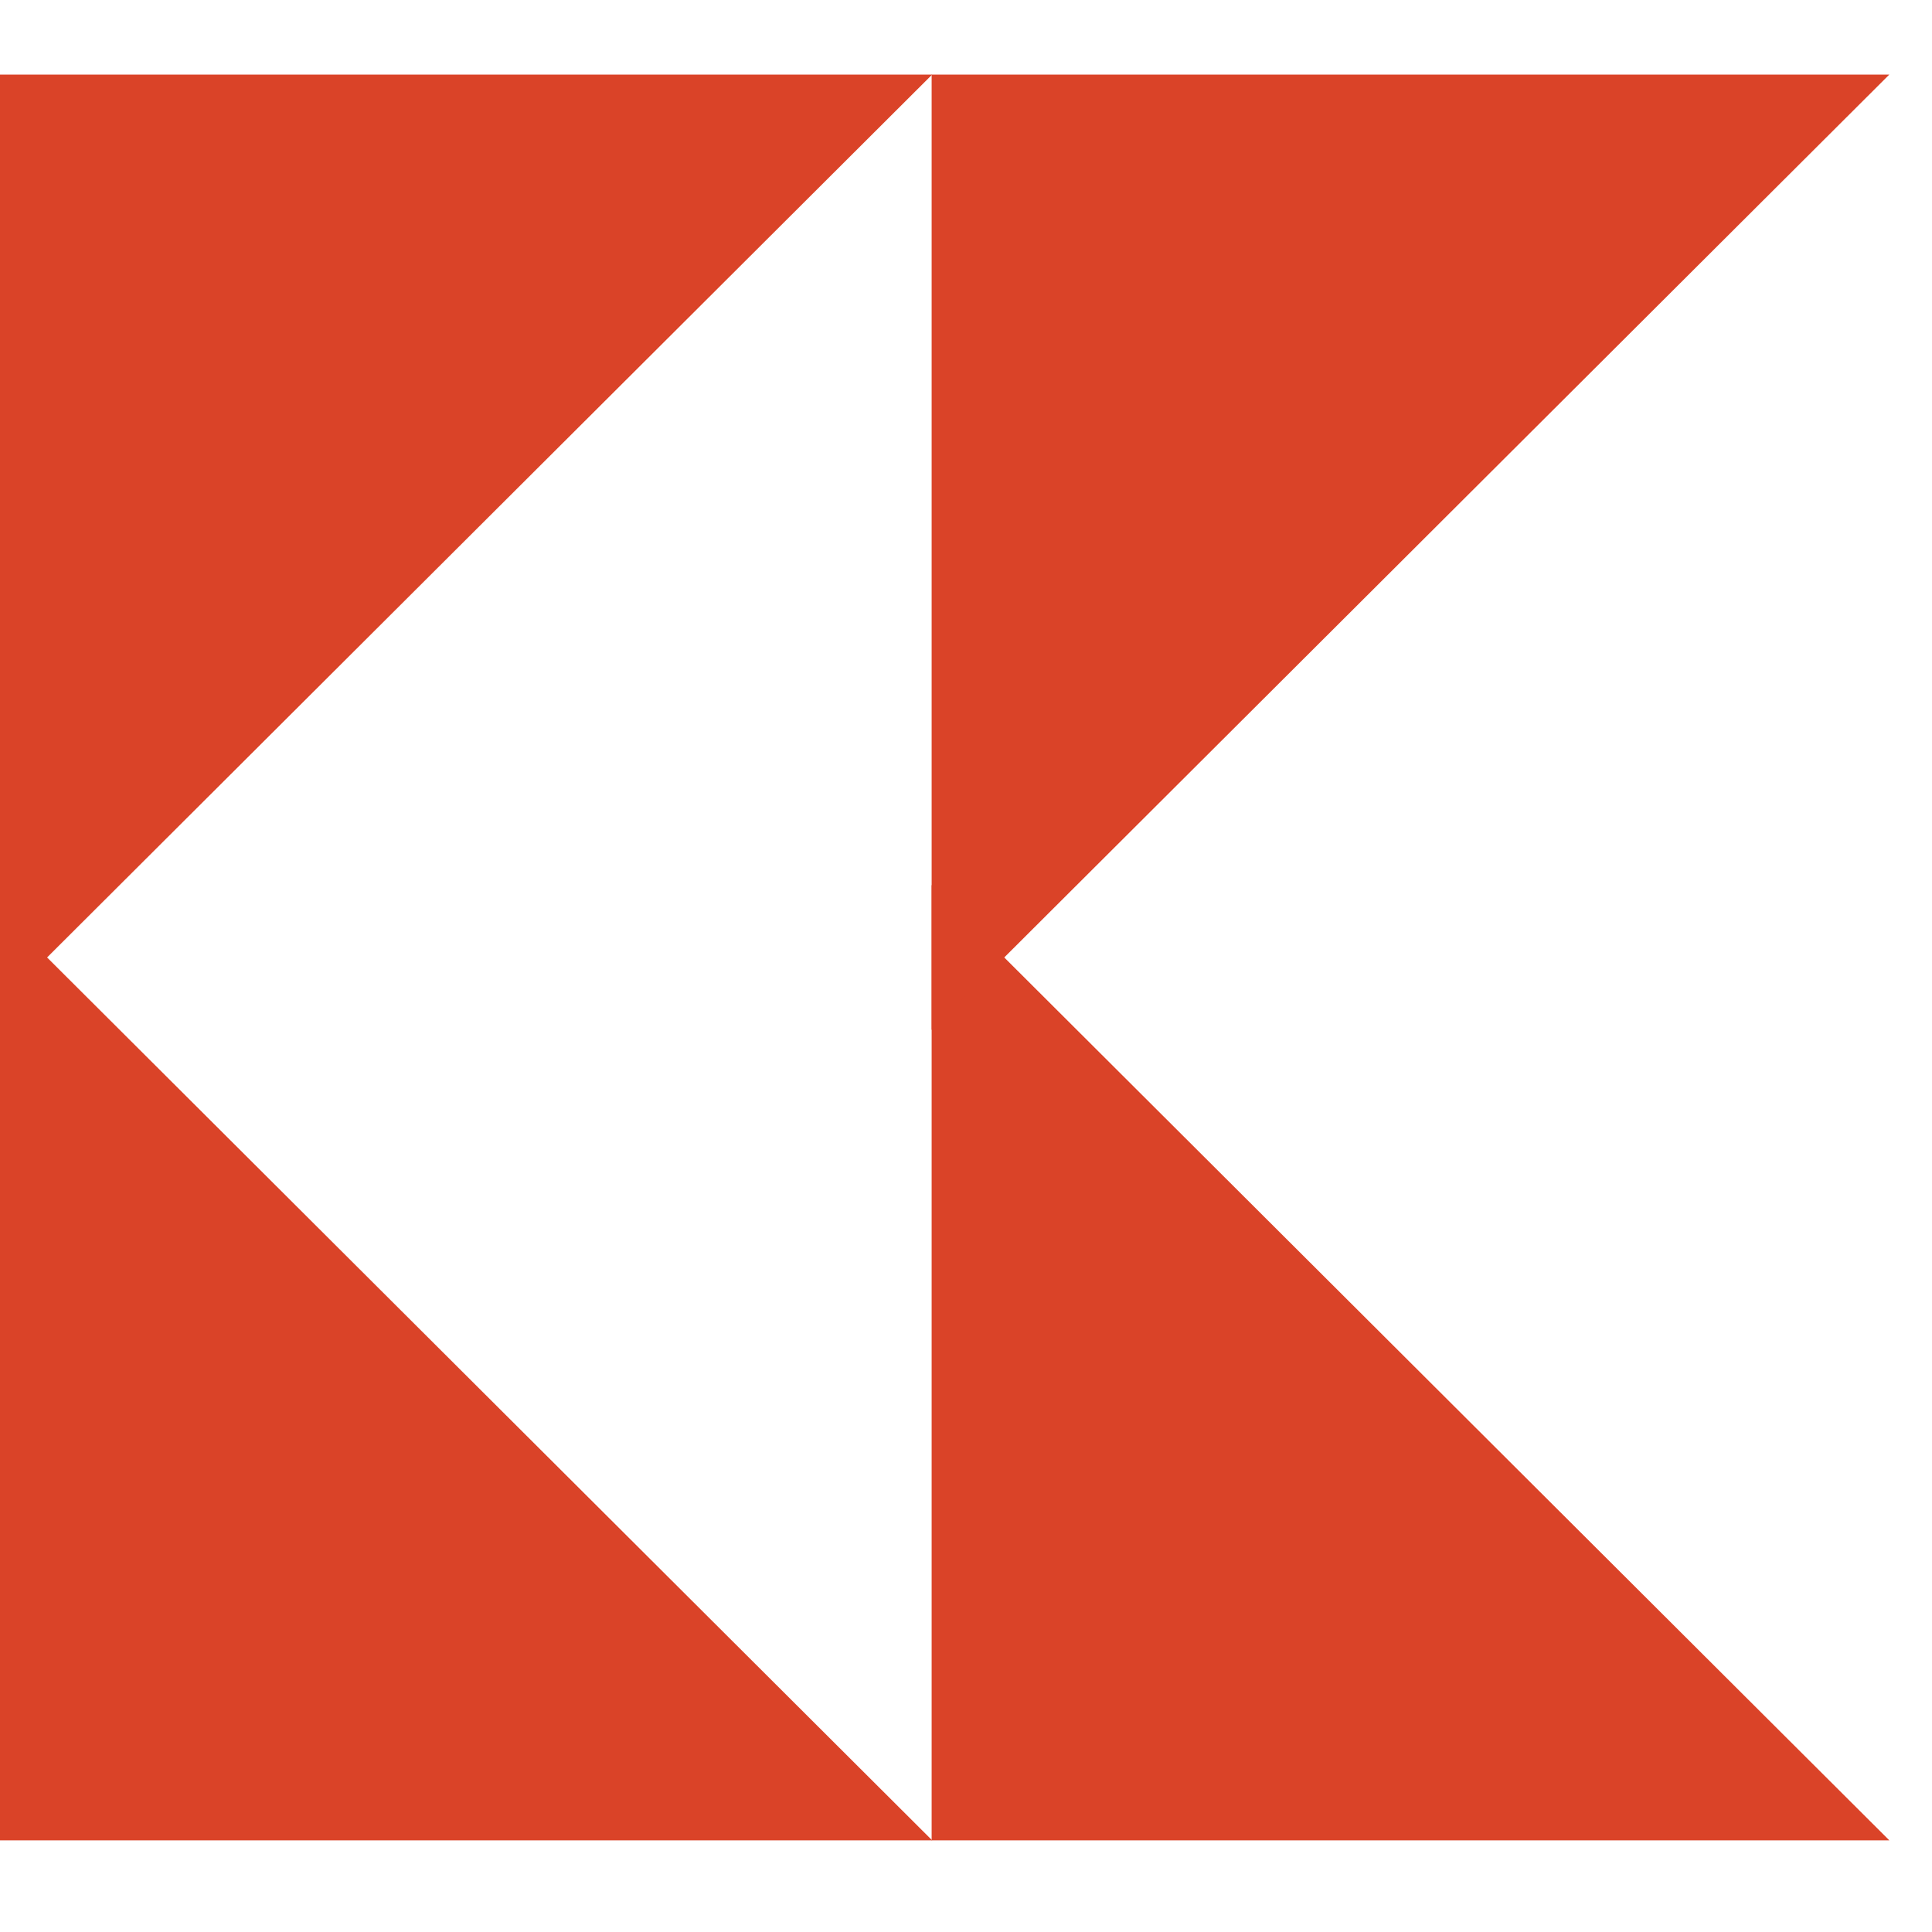
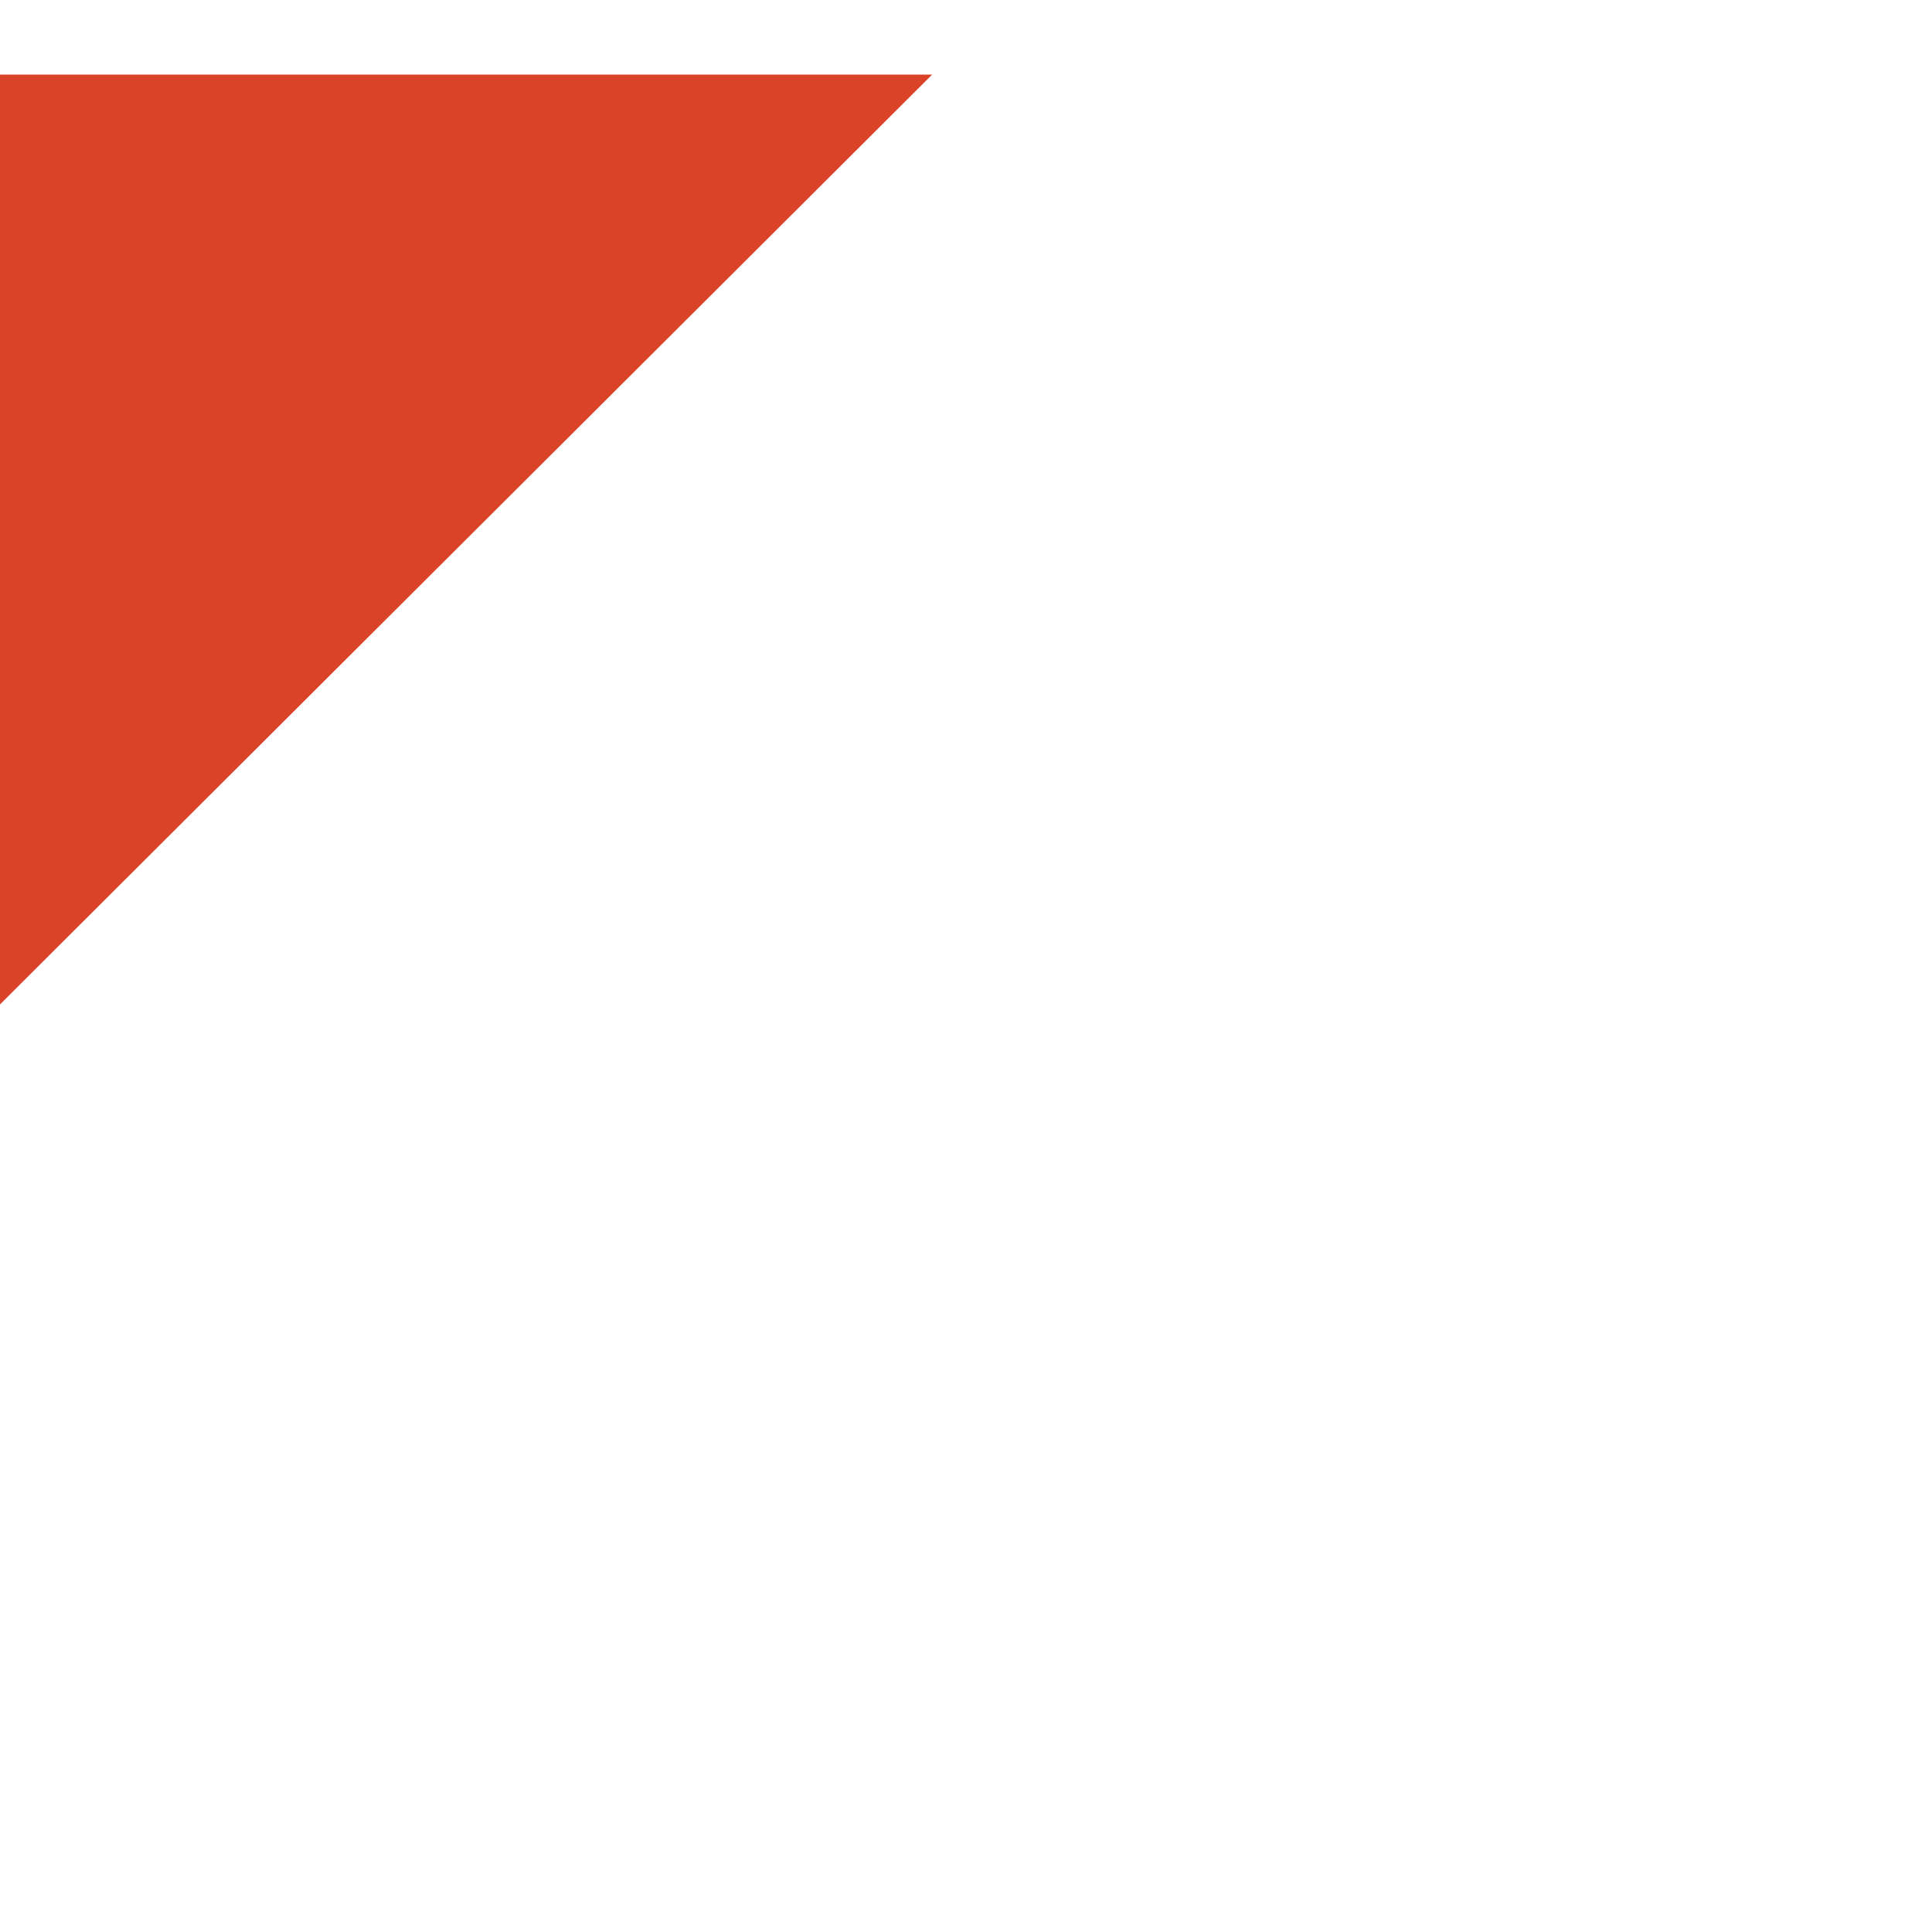
<svg xmlns="http://www.w3.org/2000/svg" width="100%" height="100%" viewBox="0 0 96 96" version="1.1" xml:space="preserve" style="fill-rule:evenodd;clip-rule:evenodd;stroke-linejoin:round;stroke-miterlimit:2;">
  <g transform="matrix(1,0,0,1,-14455.3,-1532)">
    <g transform="matrix(0.794,0,0,3.29,13734.6,1437)">
      <g transform="matrix(1,0,0,1,0,-0.042)">
        <g transform="matrix(3.5933e-17,0.091,-0.378,4.3378e-18,3050.96,-468.599)">
-           <path d="M5772.65,5515.72L5772.65,5674.27L5614.1,5674.27L5772.65,5515.72Z" style="fill:rgb(218,67,40);" />
-         </g>
+           </g>
        <g transform="matrix(3.5933e-17,-0.091,-0.378,-4.3378e-18,3050.96,555.355)">
          <path d="M5772.65,5515.72L5772.65,5674.27L5614.1,5674.27L5772.65,5515.72Z" style="fill:rgb(218,67,40);" />
        </g>
        <g transform="matrix(3.5933e-17,0.091,-0.378,4.3378e-18,3110.86,-468.599)">
-           <path d="M5772.65,5515.72L5772.65,5674.27L5614.1,5674.27L5772.65,5515.72Z" style="fill:rgb(218,67,40);" />
-         </g>
+           </g>
        <g transform="matrix(3.5933e-17,-0.091,-0.378,-4.3378e-18,3110.86,555.355)">
-           <path d="M5772.65,5515.72L5772.65,5674.27L5614.1,5674.27L5772.65,5515.72Z" style="fill:rgb(218,67,40);" />
-         </g>
+           </g>
      </g>
    </g>
  </g>
</svg>